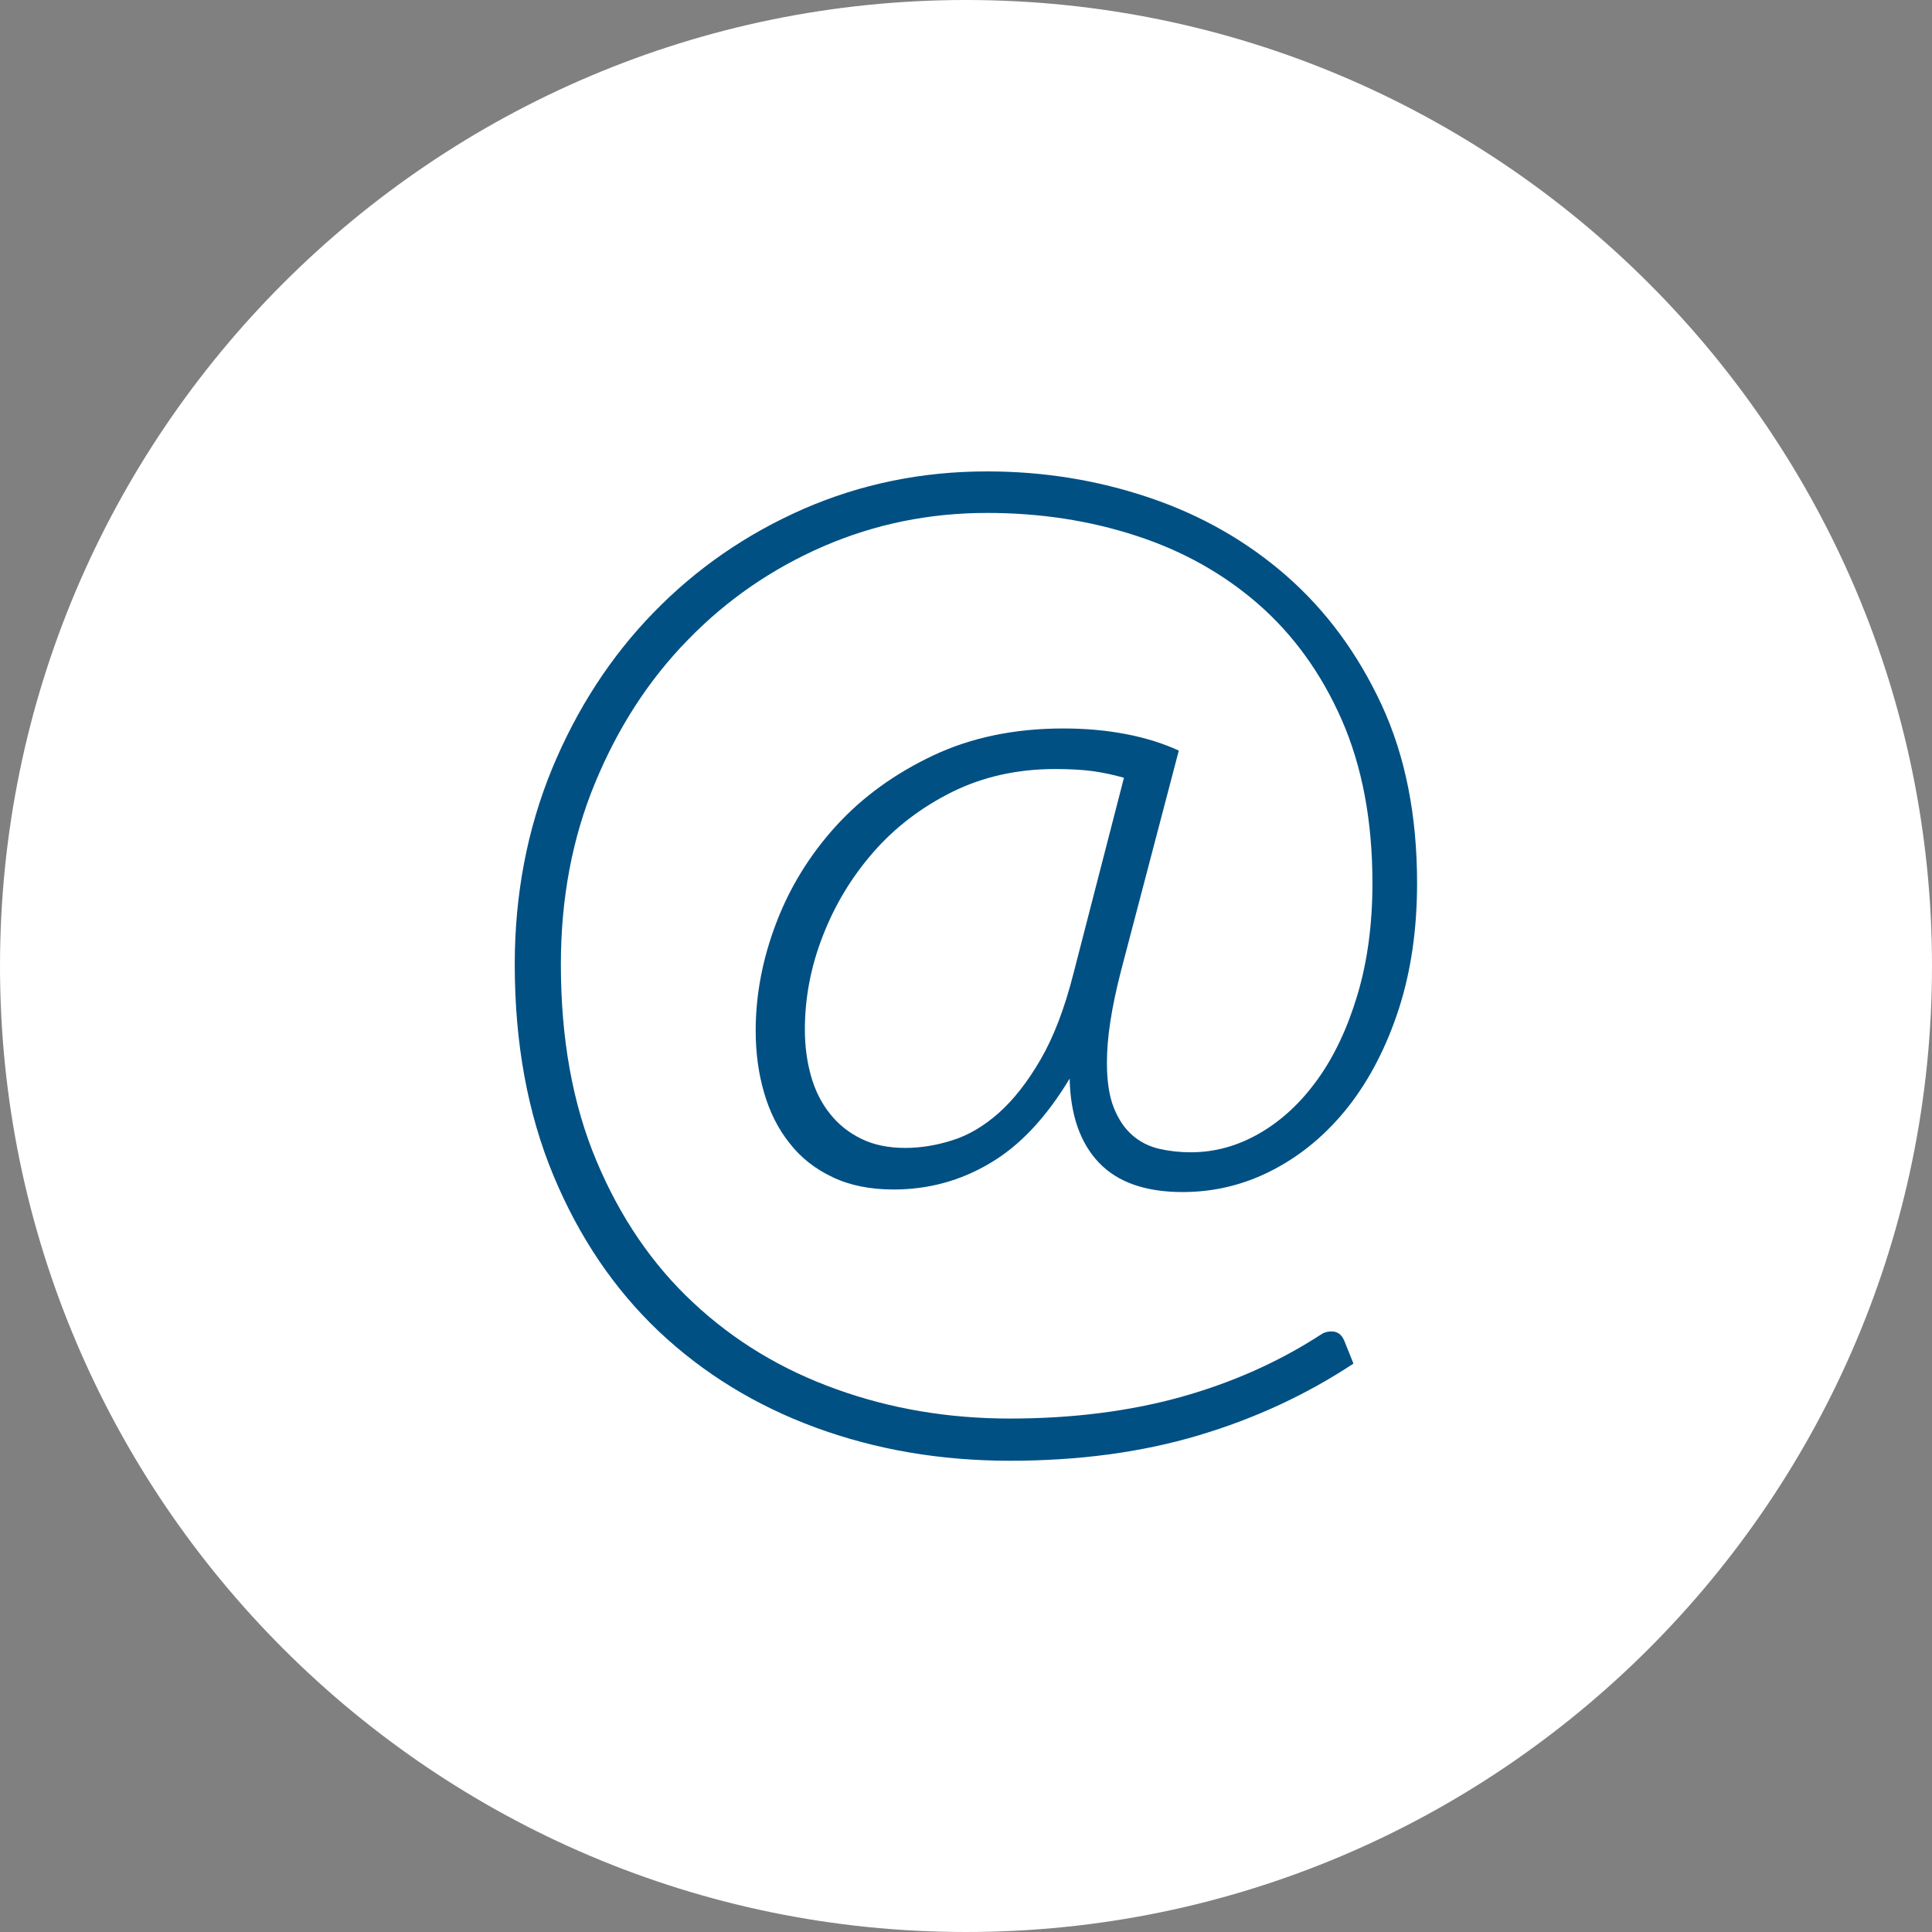
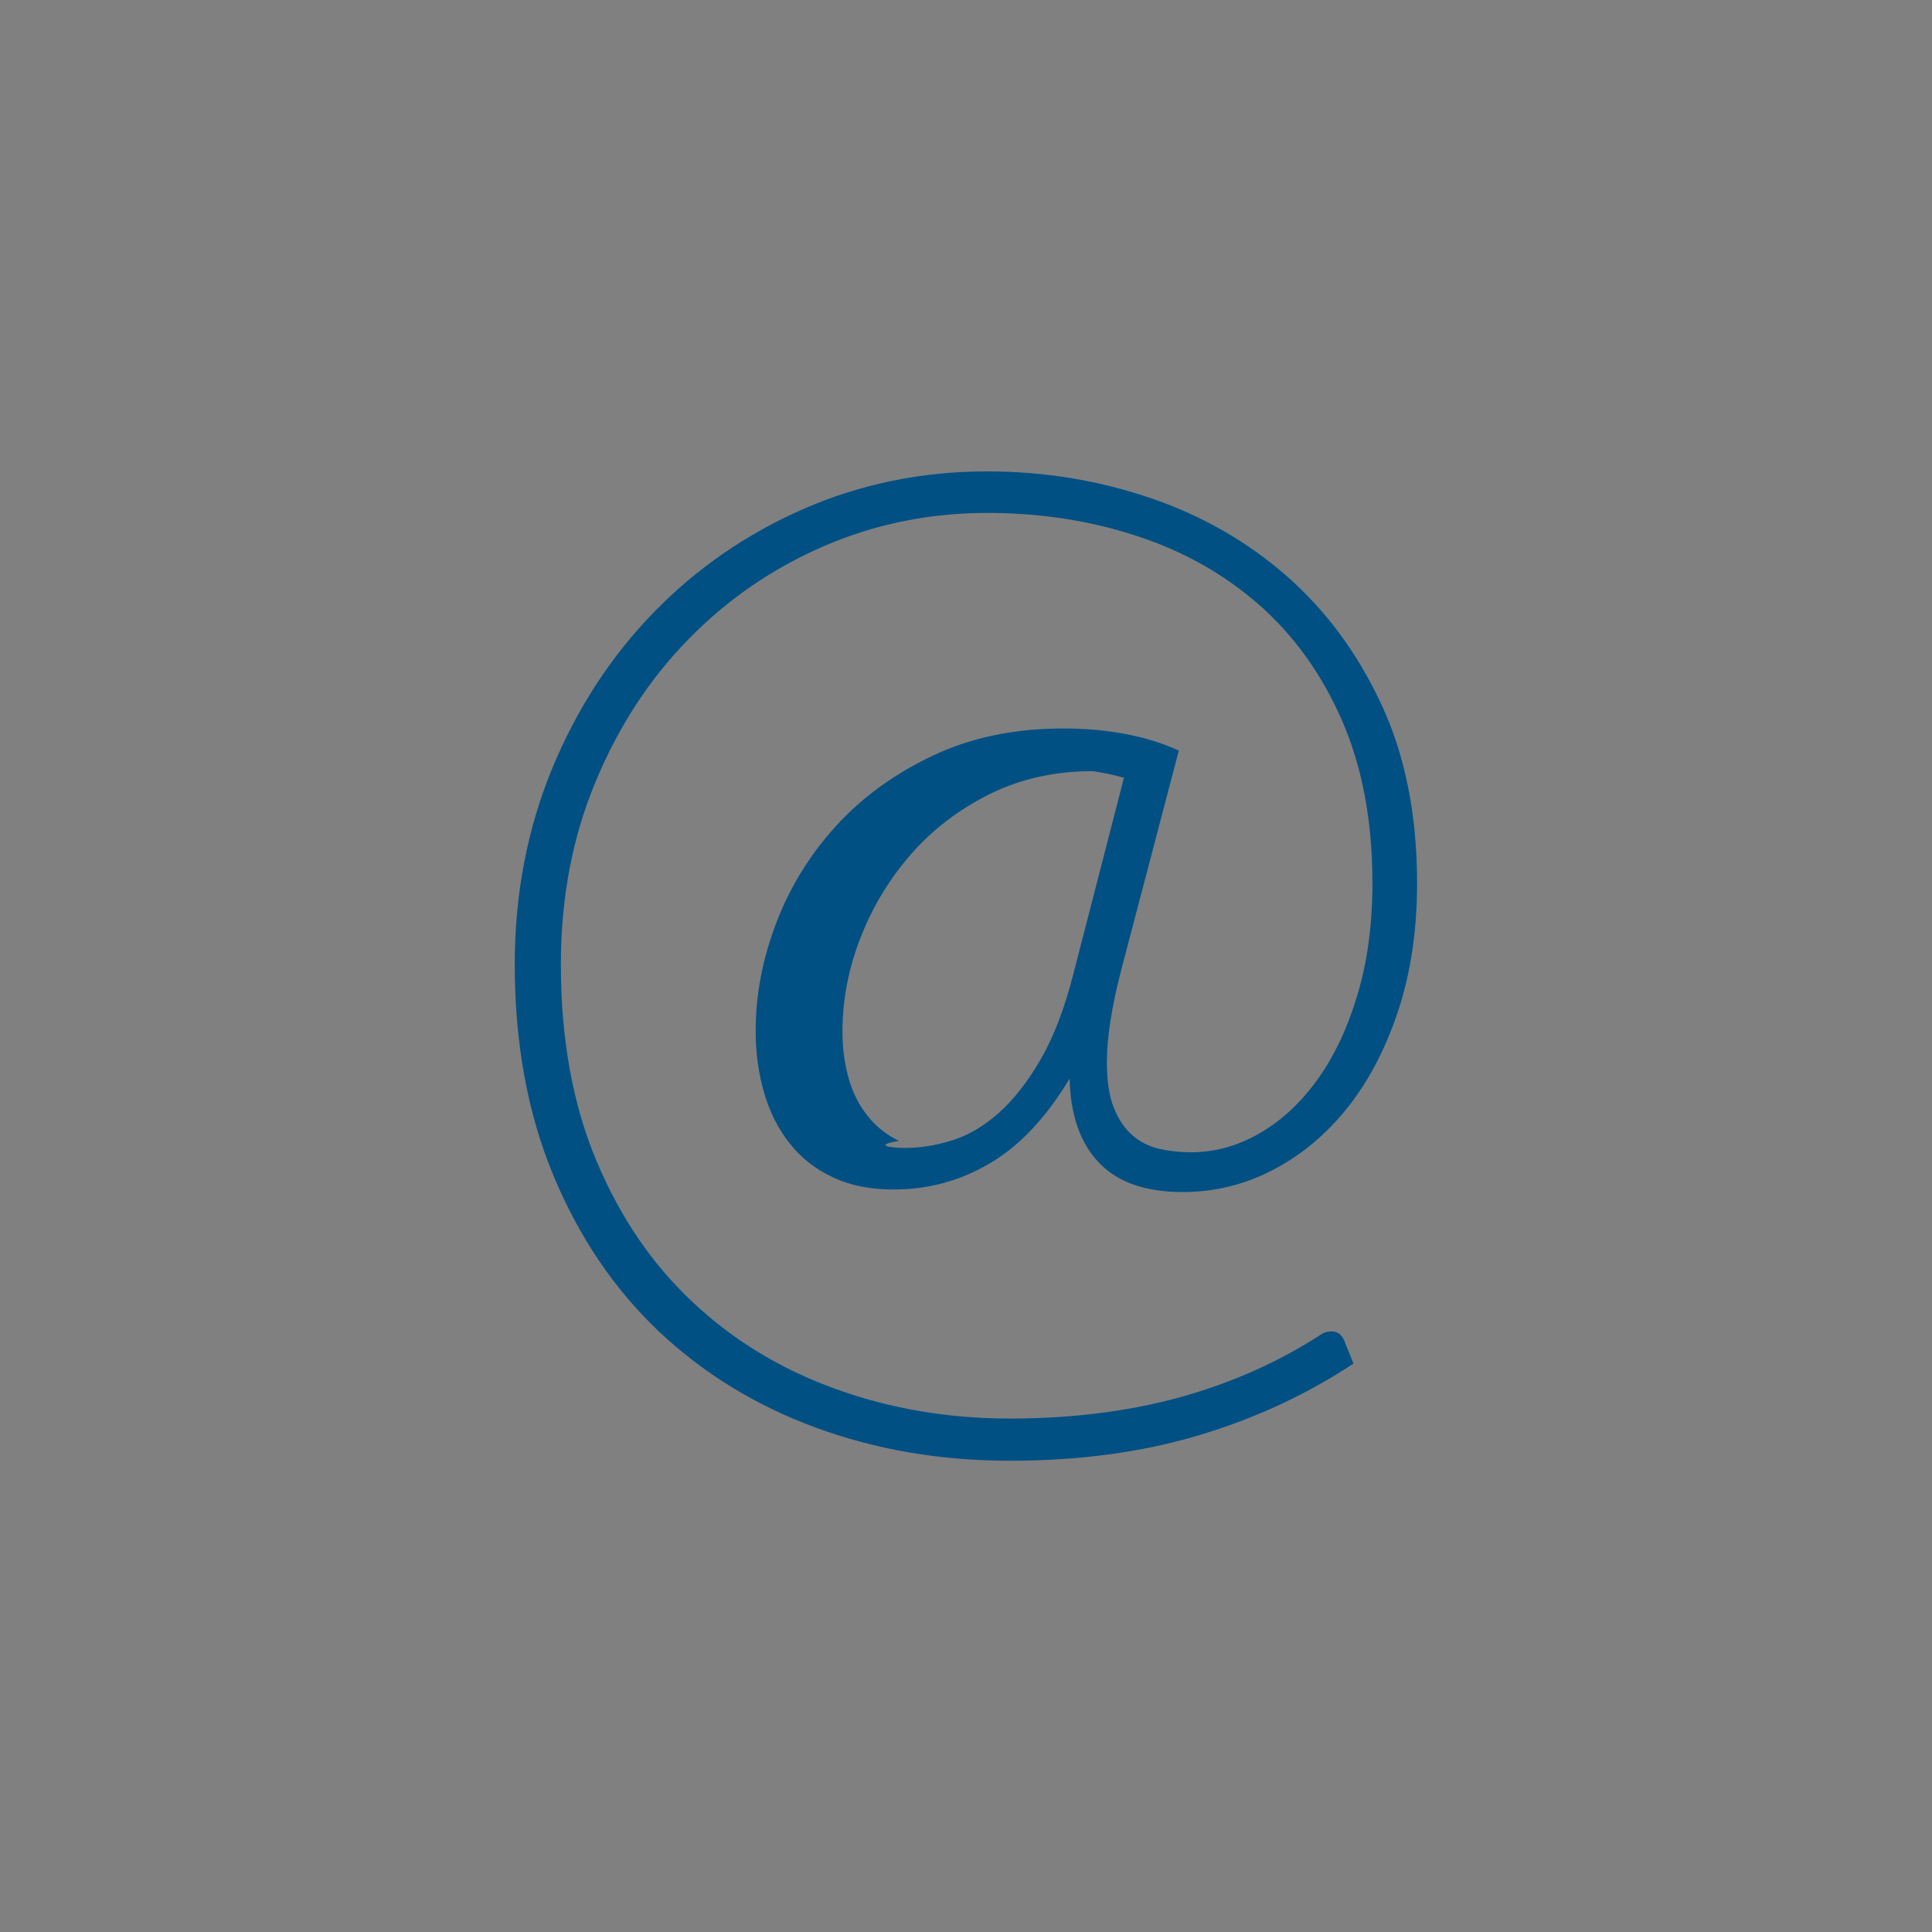
<svg xmlns="http://www.w3.org/2000/svg" version="1.1" id="Capa_1" x="0px" y="0px" width="34.016px" height="34.016px" viewBox="0 0 34.016 34.016" enable-background="new 0 0 34.016 34.016" xml:space="preserve">
  <rect x="0" y="0" width="34.016" height="34.016" fill="#808080" stroke="none" />
-   <path fill="#FFFFFF" d="M17.007,34.016C7.63,34.016,0,26.387,0,17.008S7.63,0,17.007,0c9.379,0,17.009,7.629,17.009,17.008  S26.386,34.016,17.007,34.016" />
-   <path fill="#005084" d="M20.821,20.988c-0.652,0-1.142-0.172-1.471-0.516s-0.504-0.838-0.517-1.482  c-0.414,0.688-0.882,1.186-1.406,1.492c-0.52,0.309-1.085,0.461-1.692,0.461c-0.414,0-0.773-0.072-1.075-0.217  c-0.306-0.143-0.558-0.342-0.755-0.594c-0.201-0.25-0.351-0.547-0.45-0.887c-0.101-0.342-0.15-0.707-0.15-1.1  c0-0.629,0.12-1.26,0.361-1.893s0.593-1.203,1.055-1.711c0.464-0.508,1.03-0.918,1.705-1.238c0.673-0.318,1.438-0.477,2.296-0.477  c0.393,0,0.76,0.033,1.107,0.1c0.344,0.066,0.652,0.164,0.926,0.289l-1.011,3.852c-0.089,0.342-0.153,0.646-0.194,0.916  c-0.042,0.271-0.061,0.514-0.061,0.729c0,0.326,0.041,0.59,0.122,0.793c0.082,0.205,0.19,0.365,0.328,0.484  c0.134,0.117,0.293,0.197,0.471,0.238c0.179,0.041,0.363,0.061,0.555,0.061c0.423,0,0.826-0.111,1.211-0.334  c0.384-0.221,0.726-0.537,1.022-0.949c0.295-0.41,0.529-0.908,0.703-1.492c0.175-0.584,0.263-1.241,0.263-1.965  c0-1.096-0.181-2.053-0.539-2.871c-0.359-0.818-0.849-1.496-1.466-2.037c-0.618-0.539-1.338-0.943-2.161-1.209  c-0.821-0.268-1.693-0.4-2.62-0.4c-1.013,0-1.973,0.195-2.88,0.588c-0.905,0.393-1.701,0.941-2.385,1.645  c-0.688,0.703-1.23,1.541-1.633,2.514c-0.405,0.975-0.605,2.041-0.605,3.203c0,1.311,0.208,2.463,0.627,3.459  c0.418,0.996,0.986,1.828,1.706,2.498c0.716,0.67,1.554,1.176,2.513,1.52c0.958,0.346,1.978,0.518,3.059,0.518  c1.096,0,2.097-0.127,3.003-0.377c0.905-0.252,1.73-0.619,2.471-1.1c0.051-0.037,0.114-0.057,0.188-0.057  c0.105,0,0.177,0.053,0.223,0.156l0.165,0.41c-0.827,0.547-1.741,0.971-2.735,1.266c-0.997,0.297-2.103,0.445-3.314,0.445  c-1.221,0-2.36-0.195-3.419-0.584s-1.98-0.955-2.766-1.697c-0.783-0.744-1.402-1.658-1.853-2.744  c-0.451-1.084-0.68-2.322-0.68-3.713c0-1.236,0.221-2.383,0.655-3.441c0.438-1.059,1.033-1.977,1.788-2.754s1.636-1.385,2.643-1.826  c1.007-0.439,2.084-0.66,3.229-0.66c0.995,0,1.944,0.154,2.854,0.461c0.912,0.307,1.717,0.766,2.415,1.375  c0.699,0.611,1.258,1.369,1.677,2.271s0.626,1.951,0.626,3.143c0,0.807-0.106,1.543-0.32,2.209  c-0.216,0.666-0.511,1.238-0.882,1.715c-0.375,0.477-0.813,0.85-1.318,1.115C21.927,20.855,21.391,20.988,20.821,20.988   M15.937,20.211c0.266,0,0.542-0.043,0.826-0.133c0.285-0.088,0.559-0.25,0.821-0.482c0.263-0.234,0.51-0.549,0.738-0.943  c0.23-0.396,0.423-0.902,0.579-1.516l0.888-3.443c-0.178-0.051-0.36-0.09-0.55-0.117c-0.189-0.025-0.407-0.037-0.662-0.037  c-0.665,0-1.27,0.135-1.814,0.404c-0.544,0.271-1.006,0.625-1.387,1.061c-0.382,0.438-0.678,0.928-0.889,1.473  c-0.212,0.543-0.316,1.092-0.316,1.648c0,0.295,0.037,0.57,0.11,0.826s0.185,0.475,0.334,0.66c0.147,0.186,0.331,0.332,0.551,0.439  C15.384,20.158,15.64,20.211,15.937,20.211" />
+   <path fill="#005084" d="M20.821,20.988c-0.652,0-1.142-0.172-1.471-0.516s-0.504-0.838-0.517-1.482  c-0.414,0.688-0.882,1.186-1.406,1.492c-0.52,0.309-1.085,0.461-1.692,0.461c-0.414,0-0.773-0.072-1.075-0.217  c-0.306-0.143-0.558-0.342-0.755-0.594c-0.201-0.25-0.351-0.547-0.45-0.887c-0.101-0.342-0.15-0.707-0.15-1.1  c0-0.629,0.12-1.26,0.361-1.893s0.593-1.203,1.055-1.711c0.464-0.508,1.03-0.918,1.705-1.238c0.673-0.318,1.438-0.477,2.296-0.477  c0.393,0,0.76,0.033,1.107,0.1c0.344,0.066,0.652,0.164,0.926,0.289l-1.011,3.852c-0.089,0.342-0.153,0.646-0.194,0.916  c-0.042,0.271-0.061,0.514-0.061,0.729c0,0.326,0.041,0.59,0.122,0.793c0.082,0.205,0.19,0.365,0.328,0.484  c0.134,0.117,0.293,0.197,0.471,0.238c0.179,0.041,0.363,0.061,0.555,0.061c0.423,0,0.826-0.111,1.211-0.334  c0.384-0.221,0.726-0.537,1.022-0.949c0.295-0.41,0.529-0.908,0.703-1.492c0.175-0.584,0.263-1.241,0.263-1.965  c0-1.096-0.181-2.053-0.539-2.871c-0.359-0.818-0.849-1.496-1.466-2.037c-0.618-0.539-1.338-0.943-2.161-1.209  c-0.821-0.268-1.693-0.4-2.62-0.4c-1.013,0-1.973,0.195-2.88,0.588c-0.905,0.393-1.701,0.941-2.385,1.645  c-0.688,0.703-1.23,1.541-1.633,2.514c-0.405,0.975-0.605,2.041-0.605,3.203c0,1.311,0.208,2.463,0.627,3.459  c0.418,0.996,0.986,1.828,1.706,2.498c0.716,0.67,1.554,1.176,2.513,1.52c0.958,0.346,1.978,0.518,3.059,0.518  c1.096,0,2.097-0.127,3.003-0.377c0.905-0.252,1.73-0.619,2.471-1.1c0.051-0.037,0.114-0.057,0.188-0.057  c0.105,0,0.177,0.053,0.223,0.156l0.165,0.41c-0.827,0.547-1.741,0.971-2.735,1.266c-0.997,0.297-2.103,0.445-3.314,0.445  c-1.221,0-2.36-0.195-3.419-0.584s-1.98-0.955-2.766-1.697c-0.783-0.744-1.402-1.658-1.853-2.744  c-0.451-1.084-0.68-2.322-0.68-3.713c0-1.236,0.221-2.383,0.655-3.441c0.438-1.059,1.033-1.977,1.788-2.754s1.636-1.385,2.643-1.826  c1.007-0.439,2.084-0.66,3.229-0.66c0.995,0,1.944,0.154,2.854,0.461c0.912,0.307,1.717,0.766,2.415,1.375  c0.699,0.611,1.258,1.369,1.677,2.271s0.626,1.951,0.626,3.143c0,0.807-0.106,1.543-0.32,2.209  c-0.216,0.666-0.511,1.238-0.882,1.715c-0.375,0.477-0.813,0.85-1.318,1.115C21.927,20.855,21.391,20.988,20.821,20.988   M15.937,20.211c0.266,0,0.542-0.043,0.826-0.133c0.285-0.088,0.559-0.25,0.821-0.482c0.263-0.234,0.51-0.549,0.738-0.943  c0.23-0.396,0.423-0.902,0.579-1.516l0.888-3.443c-0.178-0.051-0.36-0.09-0.55-0.117c-0.665,0-1.27,0.135-1.814,0.404c-0.544,0.271-1.006,0.625-1.387,1.061c-0.382,0.438-0.678,0.928-0.889,1.473  c-0.212,0.543-0.316,1.092-0.316,1.648c0,0.295,0.037,0.57,0.11,0.826s0.185,0.475,0.334,0.66c0.147,0.186,0.331,0.332,0.551,0.439  C15.384,20.158,15.64,20.211,15.937,20.211" />
</svg>